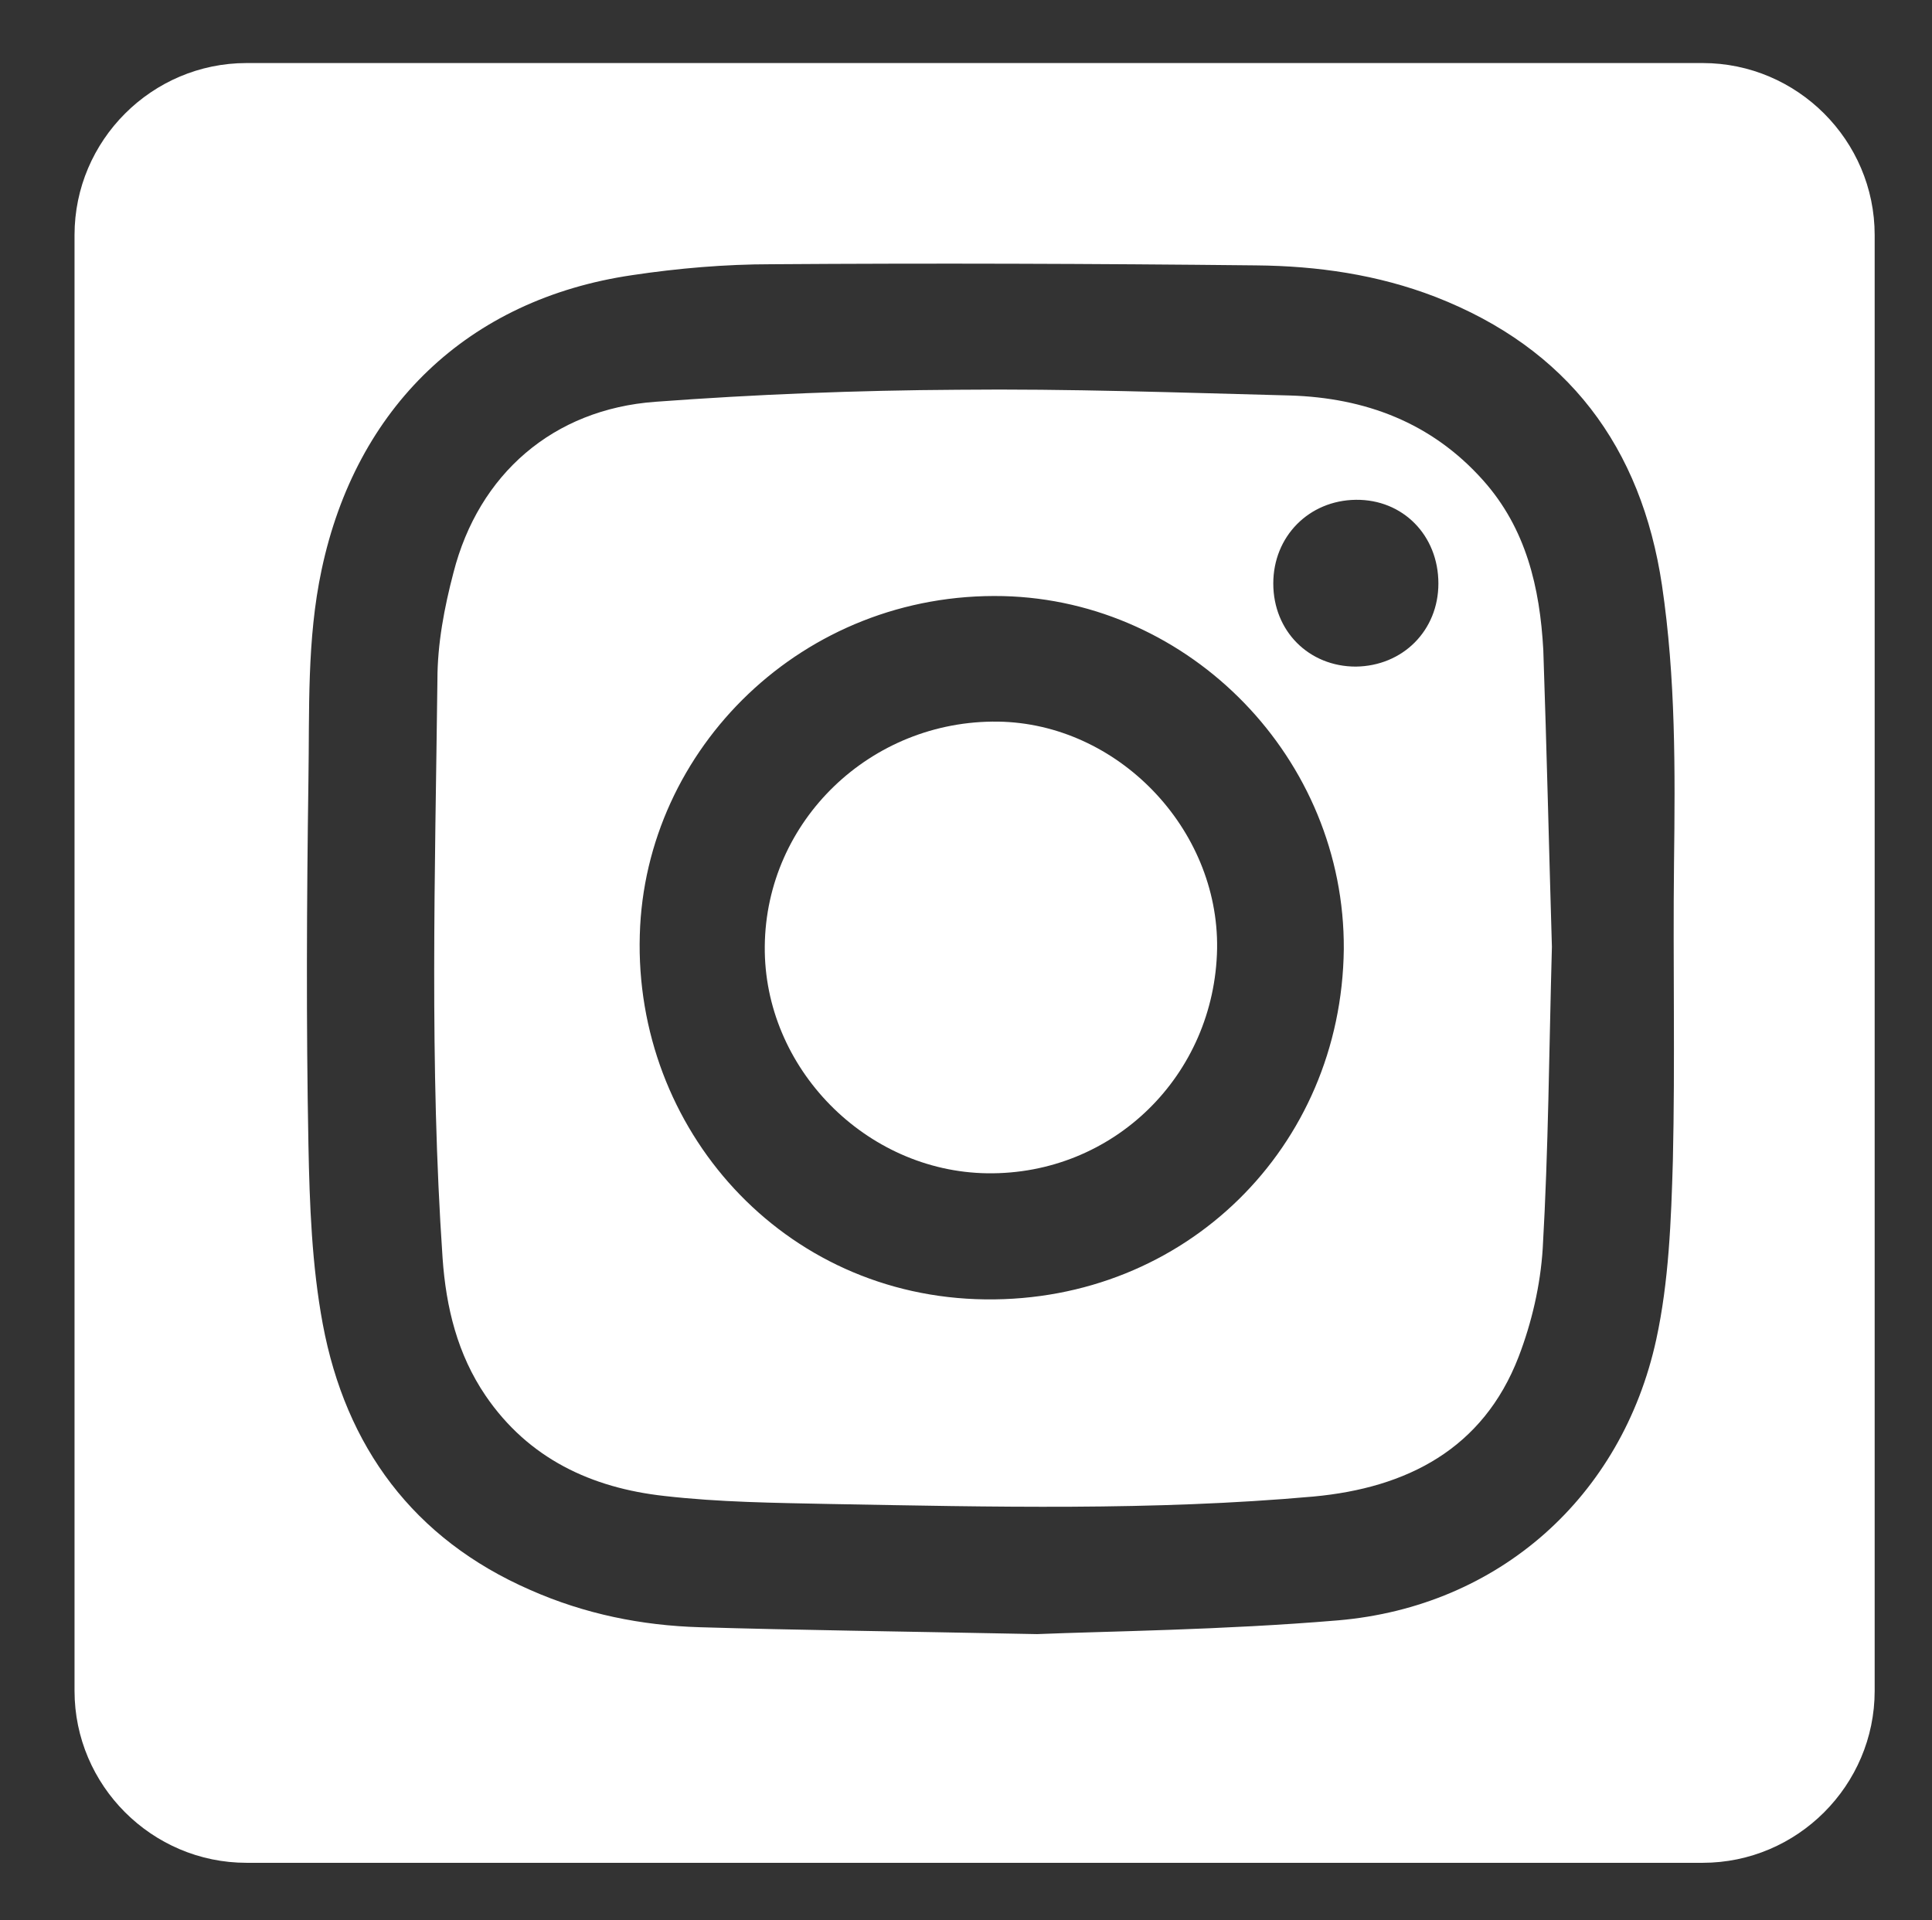
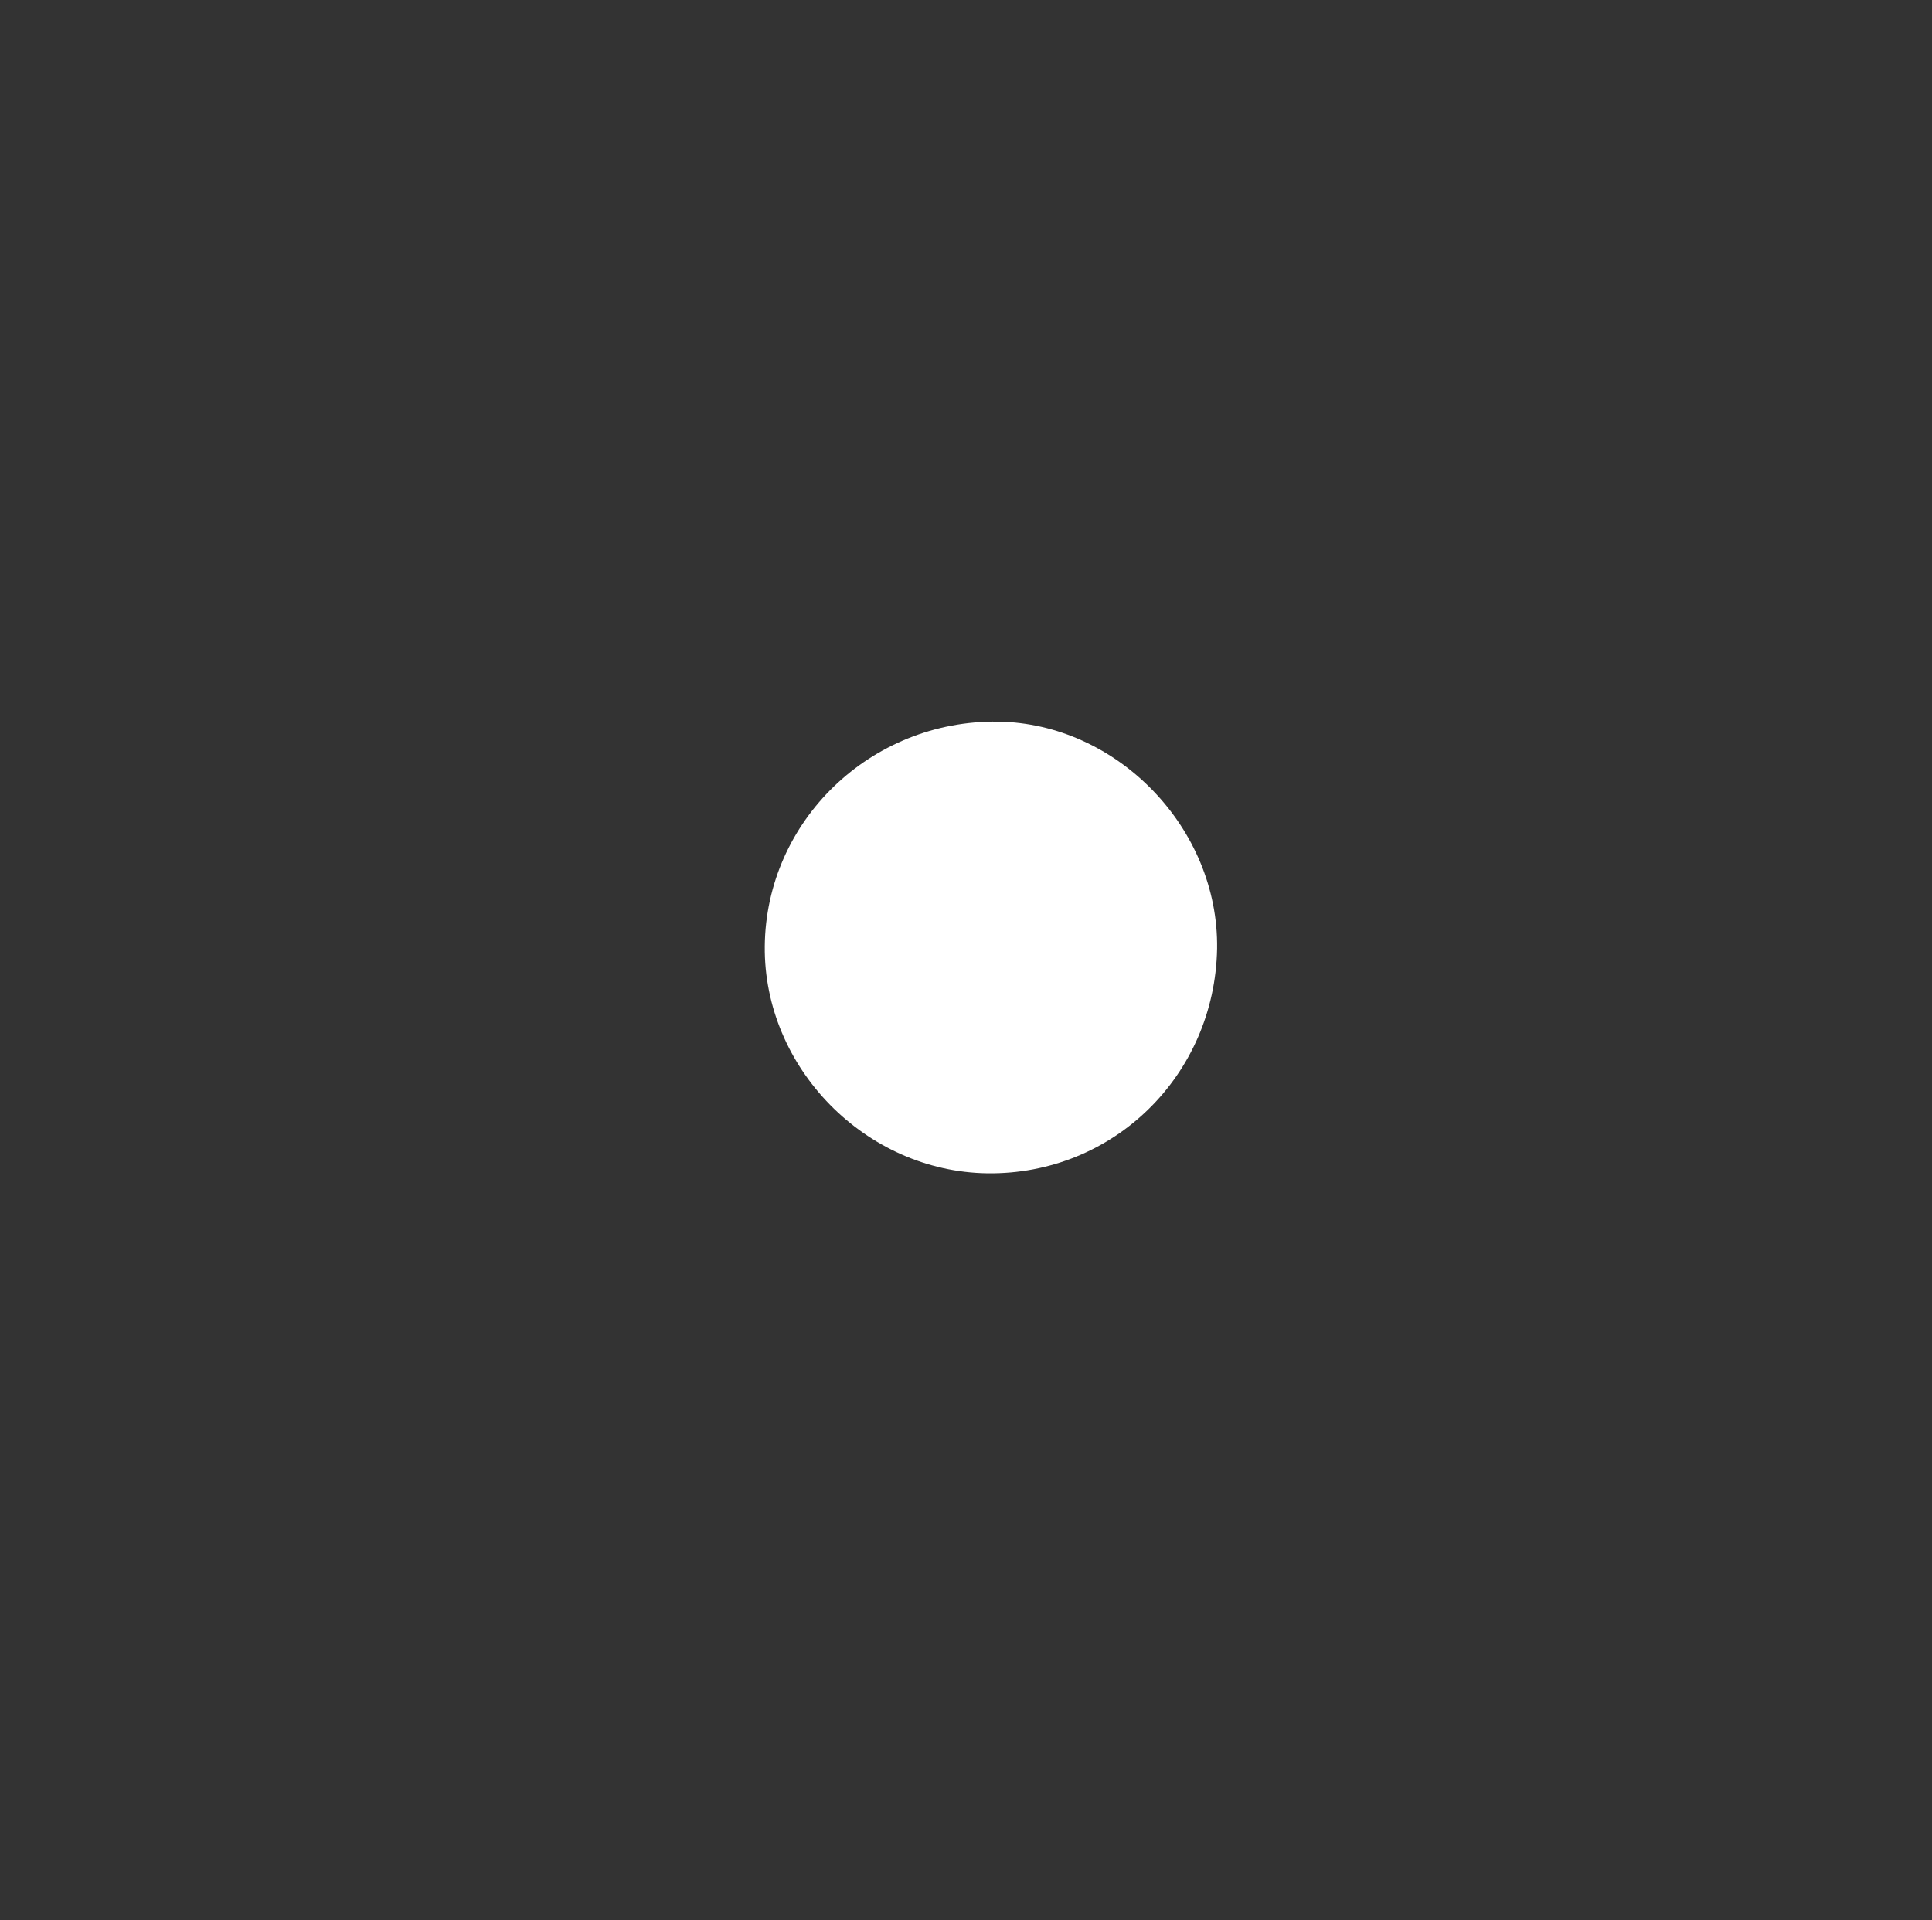
<svg xmlns="http://www.w3.org/2000/svg" version="1.1" id="Calque_1" x="0px" y="0px" viewBox="-311 113 337 335" style="enable-background:new -311 113 337 335;" xml:space="preserve">
  <rect x="-311" y="113" width="337" height="335" fill="#333333" stroke="none" />
  <style type="text/css">
	.st0{fill:#FFFFFF;}
</style>
  <g>
-     <path class="st0" d="M-52.3,196.8c-9-10.1-20.6-14.4-33.7-14.8c-19.3-0.5-38.6-1.2-57.9-1c-17.6,0.1-35.3,0.8-52.8,2.1   c-17.8,1.3-30.8,12.6-35.2,29.8c-1.6,6.1-2.8,12.4-2.8,18.7c-0.4,33.6-1.4,67.3,0.9,100.9c0.6,8.6,2.6,16.8,7.5,24   c7.5,11,18.5,16.1,31.2,17.5c9.6,1.1,19.3,1.2,28.9,1.4c28.1,0.5,56.3,1.2,84.3-1.3c16.3-1.5,29.6-8.3,35.8-24.4   c2.3-6,3.8-12.5,4.2-18.9c1-17.3,1.1-34.6,1.6-52.6c-0.5-16.8-0.9-34.3-1.5-51.8C-42.4,215.5-44.8,205.2-52.3,196.8z M-139.1,339.7   c-35.4-0.4-61.3-29.8-60.3-63.6c0.9-32.5,28.5-59.9,63.4-59.1c32.7,0.8,59.6,28.4,59.4,61.6C-77,313.2-104.3,340.1-139.1,339.7z    M-74.5,229.3c-8.2,0-14.4-6.2-14.4-14.5c0-8.2,6.2-14.5,14.4-14.6c8.2-0.1,14.4,6.2,14.4,14.6C-60.1,223-66.3,229.2-74.5,229.3z" />
    <path class="st0" d="M-136.9,238.9c-22.2-0.3-40.5,17.3-40.7,39.2c-0.2,21.2,17.6,39.3,38.8,39.6c22,0.3,39.7-17.1,40.1-39.2   C-98.4,257.5-116.1,239.2-136.9,238.9z" />
-     <path class="st0" d="M-14,124h-254c-16.5,0-30,13.5-30,30v254c0,16.5,13.5,30,30,30h254c16.5,0,30-13.5,30-30V154   C16,137.5,2.5,124-14,124z M-19,263.6c-0.2,17.3,0.2,34.6-0.2,51.9c-0.3,10.4-0.7,21.1-2.9,31.2c-6,27.5-27.5,46.6-55.5,49   c-20.2,1.7-40.5,1.9-52.5,2.4c-25.1-0.5-42-0.7-58.8-1.2c-10.2-0.3-20.1-2.3-29.6-6.5c-20.4-8.9-32.2-25-36.2-46.4   c-1.9-10.2-2.3-20.8-2.5-31.3c-0.4-21.2-0.3-42.3,0-63.5c0.2-12.3-0.3-24.6,2.3-36.8c6-28.3,25.5-47.2,54.2-51.4   c8-1.2,16.2-1.9,24.3-1.9c28.2-0.2,56.3-0.1,84.5,0.2c10.7,0.1,21.2,1.6,31.3,5.5c23.1,9,35.9,26.2,39.5,50.3   C-18.7,231.3-18.8,247.4-19,263.6z" />
  </g>
</svg>